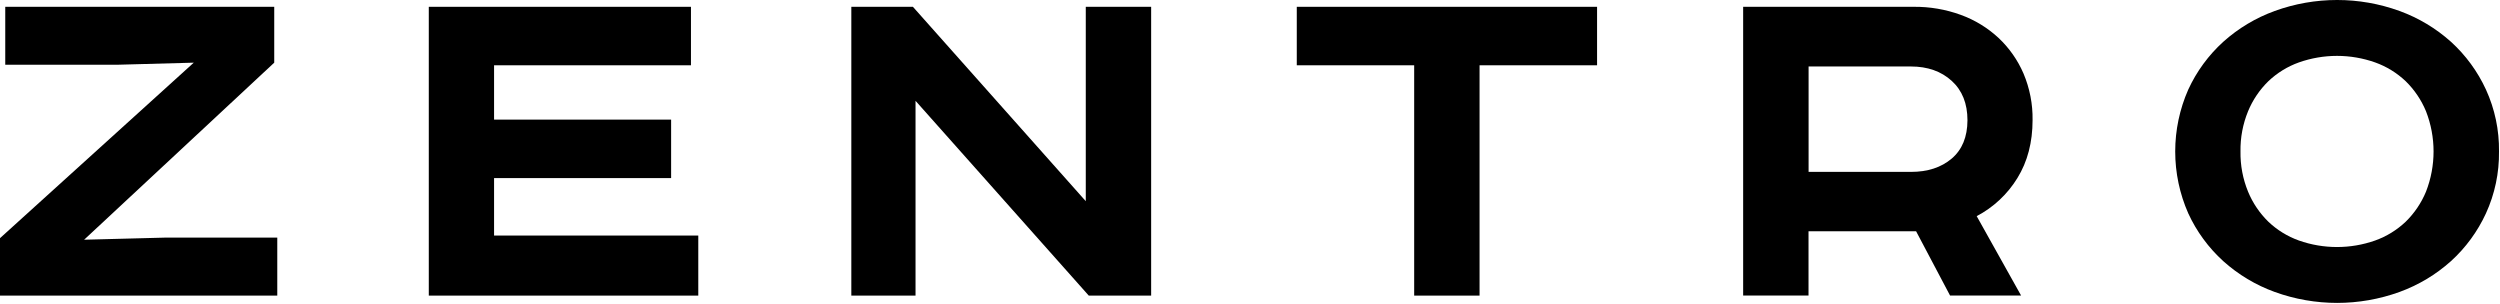
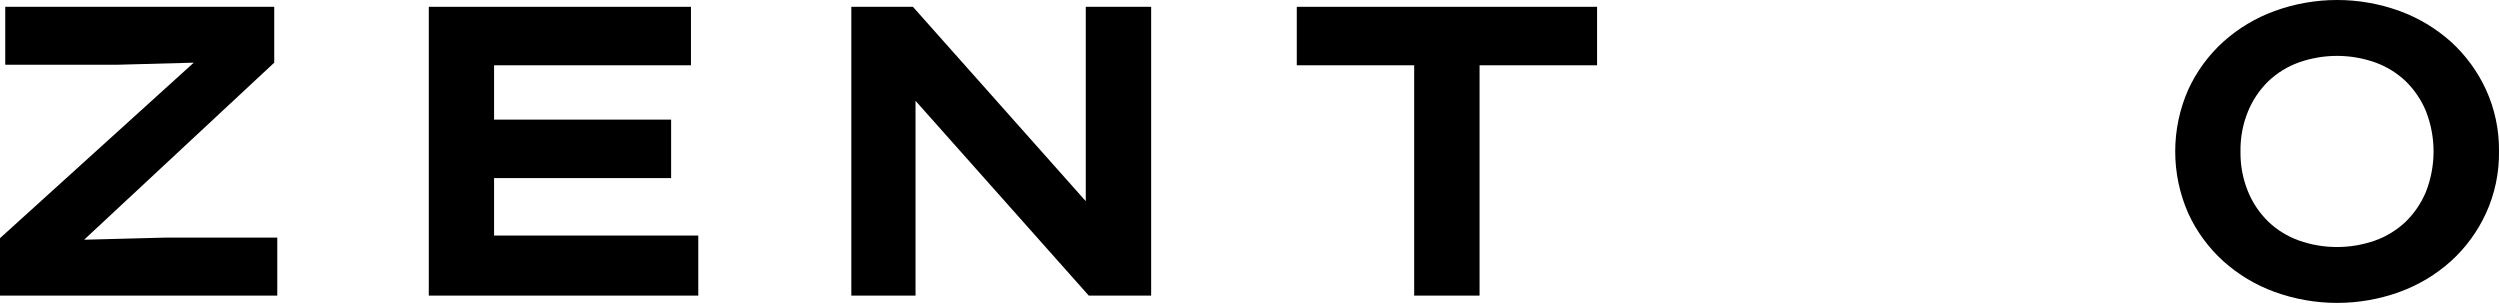
<svg xmlns="http://www.w3.org/2000/svg" fill="none" viewBox="0 0 1109 135" height="135" width="1109">
  <path fill="black" d="M121.65 3.02V27.8L37.32 106.34L73 105.41H123V131.13H0V105.65L85.95 27.8L51.66 28.73H2.33V3.02H121.65Z" />
  <path fill="black" d="M306.51 3.02V28.96H219.17V53.06H297.71V79H219.17V104.49H309.76V131.13H190.21V3.02H306.51Z" />
  <path fill="black" d="M404.97 3.02L481.65 89.25V3.02H510.65V131.13H482.98L406.13 44.72V131.13H377.65V3.02H404.97Z" />
  <path fill="black" d="M708.46 3.02V28.96H656.33V131.13H627.33V28.96H575.25V3.02H708.46Z" />
-   <path fill="black" d="M848.85 3.02C856.009 2.94 863.124 4.156 869.85 6.61C876.033 8.862 881.704 12.327 886.53 16.8C891.29 21.268 895.075 26.671 897.65 32.67C900.394 39.179 901.756 46.187 901.65 53.25C901.65 63.13 899.41 71.7 894.93 78.96C890.548 86.13 884.303 91.978 876.86 95.88L896.55 131.09H865.04L849.98 102.59H802.26V131.09H773.26V3.02H848.85ZM802.29 76.25H847.7C855.113 76.25 861.137 74.283 865.77 70.35C870.403 66.416 872.737 60.75 872.77 53.35C872.77 45.93 870.437 40.1 865.77 35.86C861.103 31.62 855.08 29.497 847.7 29.49H802.29V76.25Z" />
  <path fill="black" d="M1108.56 67.19C1108.68 76.655 1106.71 86.031 1102.77 94.64C1099.07 102.678 1093.8 109.888 1087.25 115.84C1080.59 121.813 1072.84 126.454 1064.43 129.51C1046.54 135.99 1026.95 135.99 1009.06 129.51C1000.65 126.46 992.899 121.818 986.24 115.84C979.688 109.891 974.406 102.68 970.71 94.64C966.894 85.992 964.923 76.643 964.923 67.19C964.923 57.737 966.894 48.388 970.71 39.74C974.406 31.699 979.688 24.488 986.24 18.54C992.899 12.561 1000.65 7.92 1009.06 4.87C1026.95 -1.623 1046.54 -1.623 1064.43 4.87C1072.84 7.926 1080.59 12.566 1087.25 18.54C1093.8 24.491 1099.07 31.702 1102.77 39.74C1106.71 48.349 1108.68 57.724 1108.56 67.19ZM993.88 67.19C993.778 73.303 994.922 79.373 997.24 85.03C999.303 90.036 1002.37 94.568 1006.24 98.35C1010.13 102.044 1014.74 104.885 1019.79 106.69C1030.73 110.543 1042.67 110.543 1053.61 106.69C1058.66 104.883 1063.28 102.042 1067.17 98.35C1071.04 94.566 1074.1 90.034 1076.17 85.03C1080.65 73.559 1080.65 60.821 1076.17 49.35C1074.1 44.345 1071.04 39.814 1067.17 36.03C1063.28 32.337 1058.66 29.497 1053.61 27.69C1042.67 23.823 1030.73 23.823 1019.79 27.69C1014.74 29.495 1010.13 32.336 1006.24 36.03C1002.37 39.812 999.303 44.344 997.24 49.35C994.922 55.007 993.778 61.077 993.88 67.19Z" />
</svg>